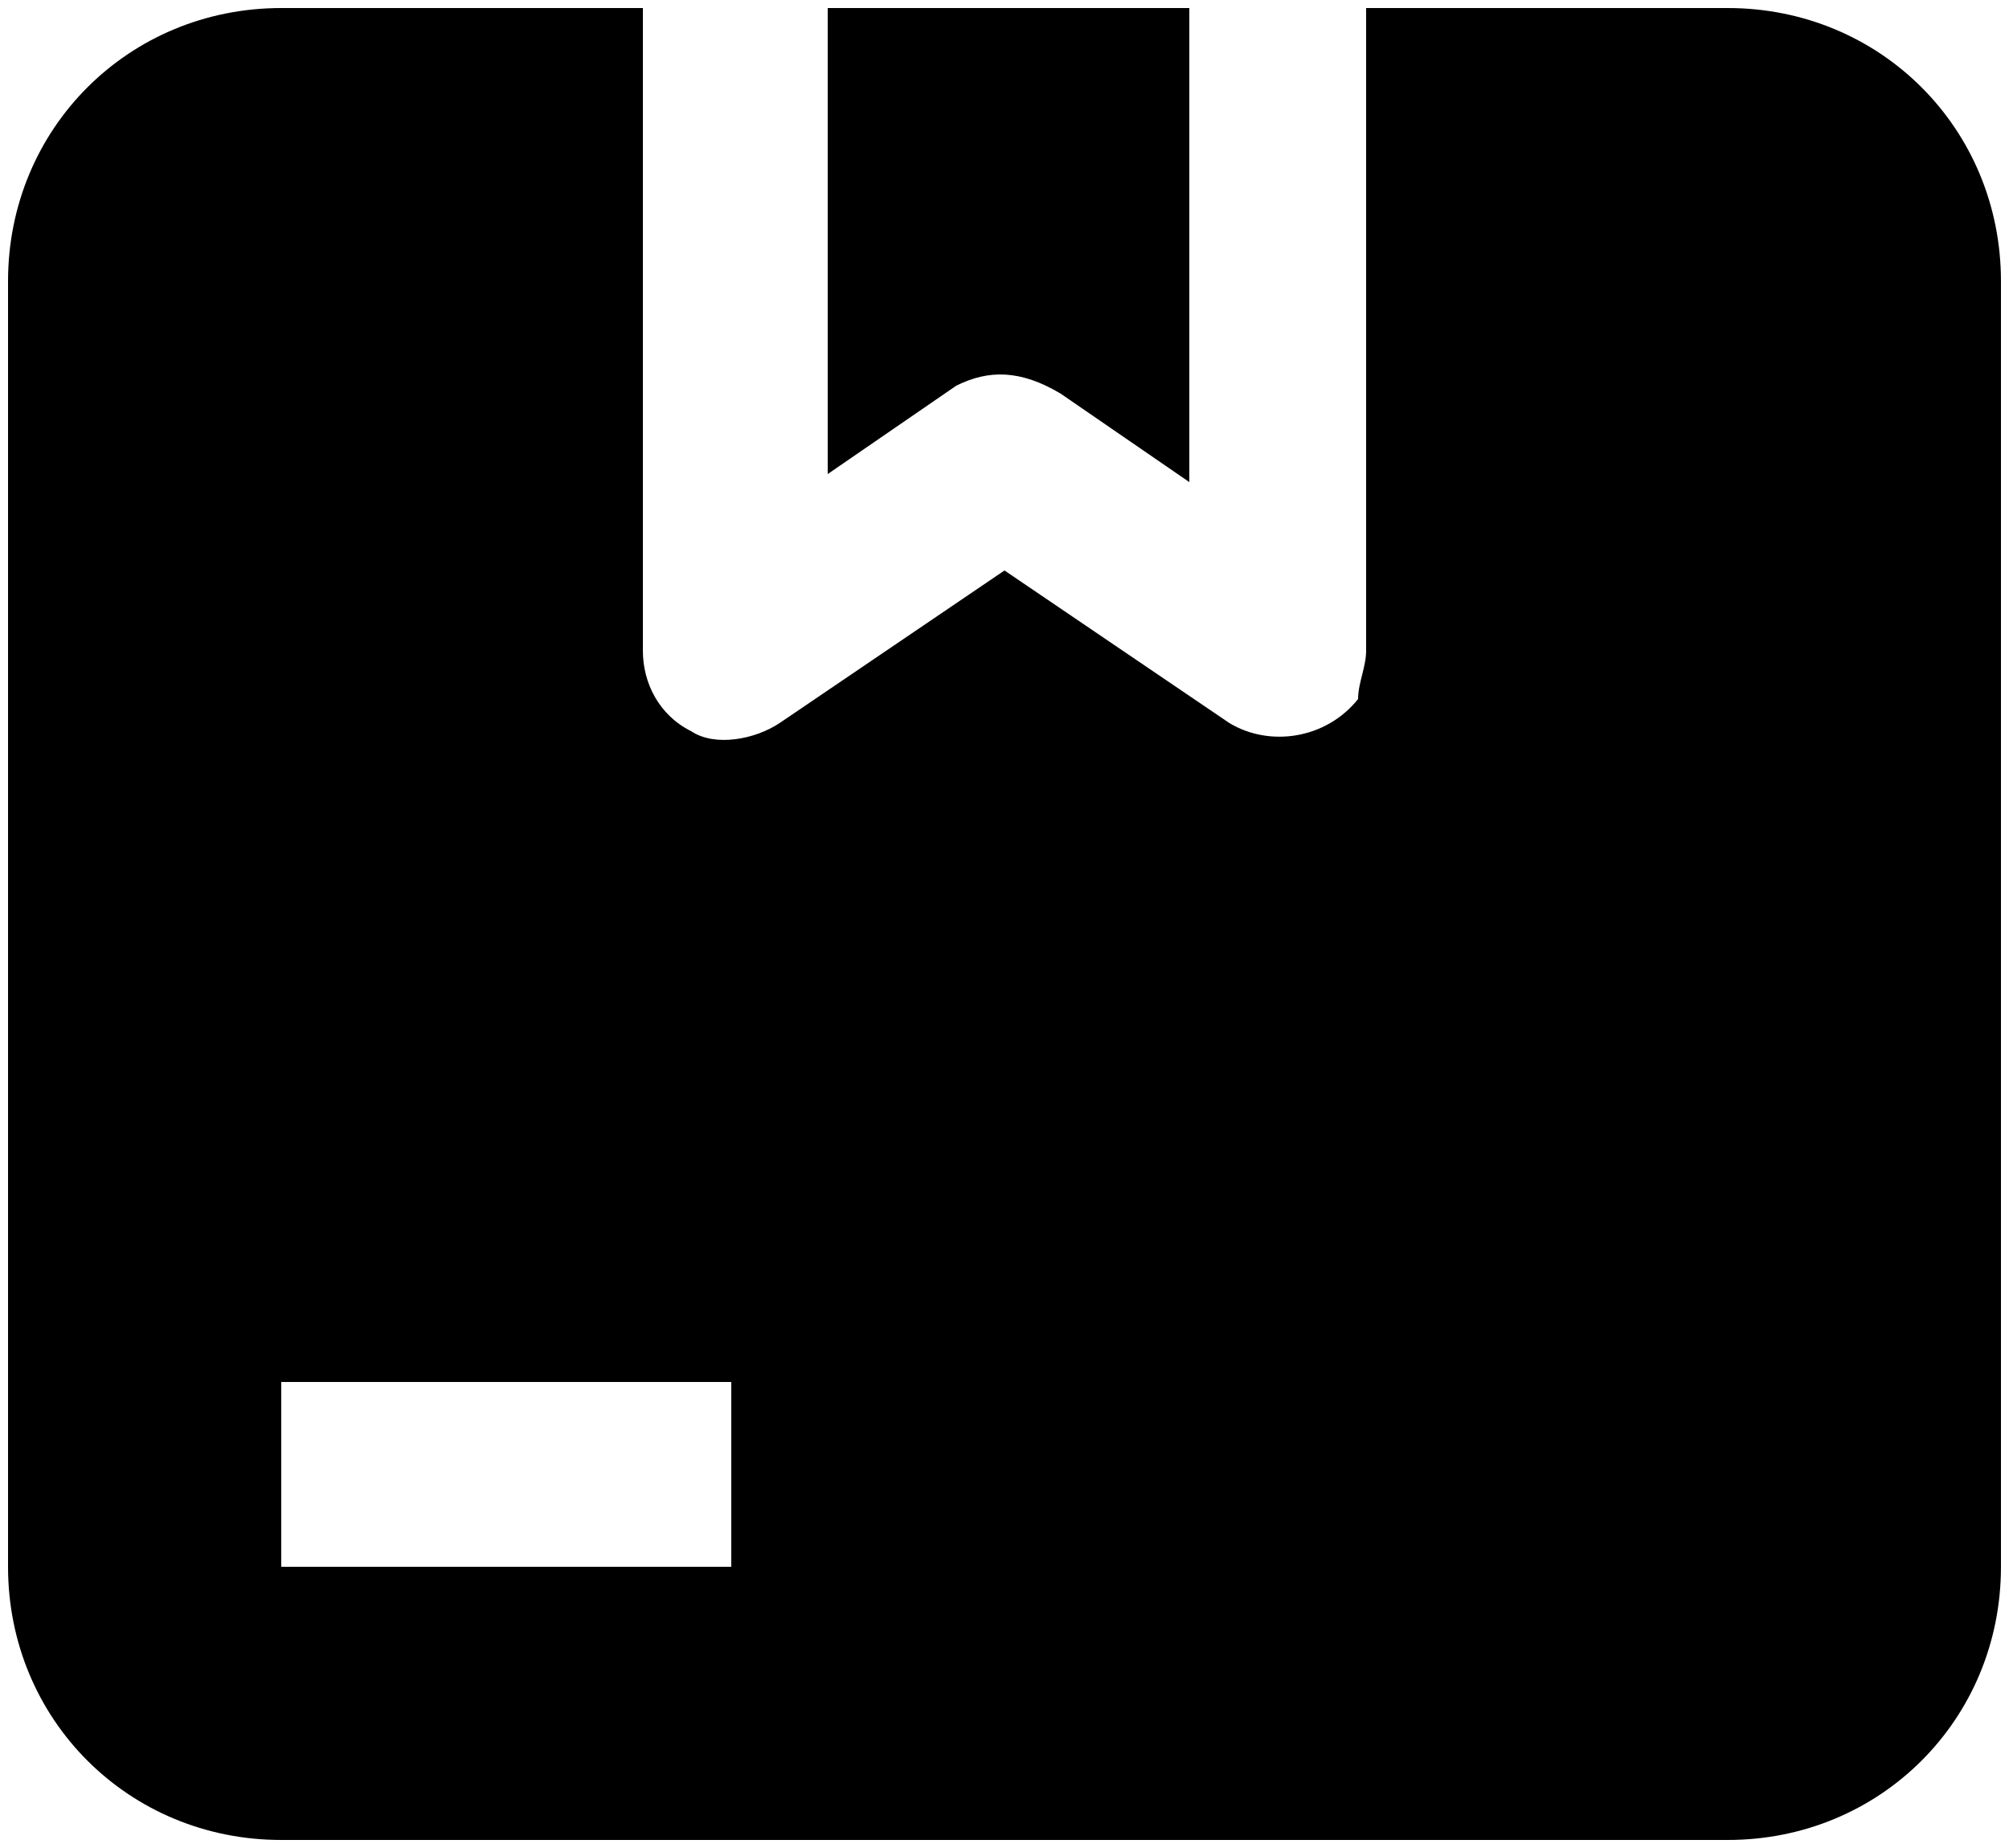
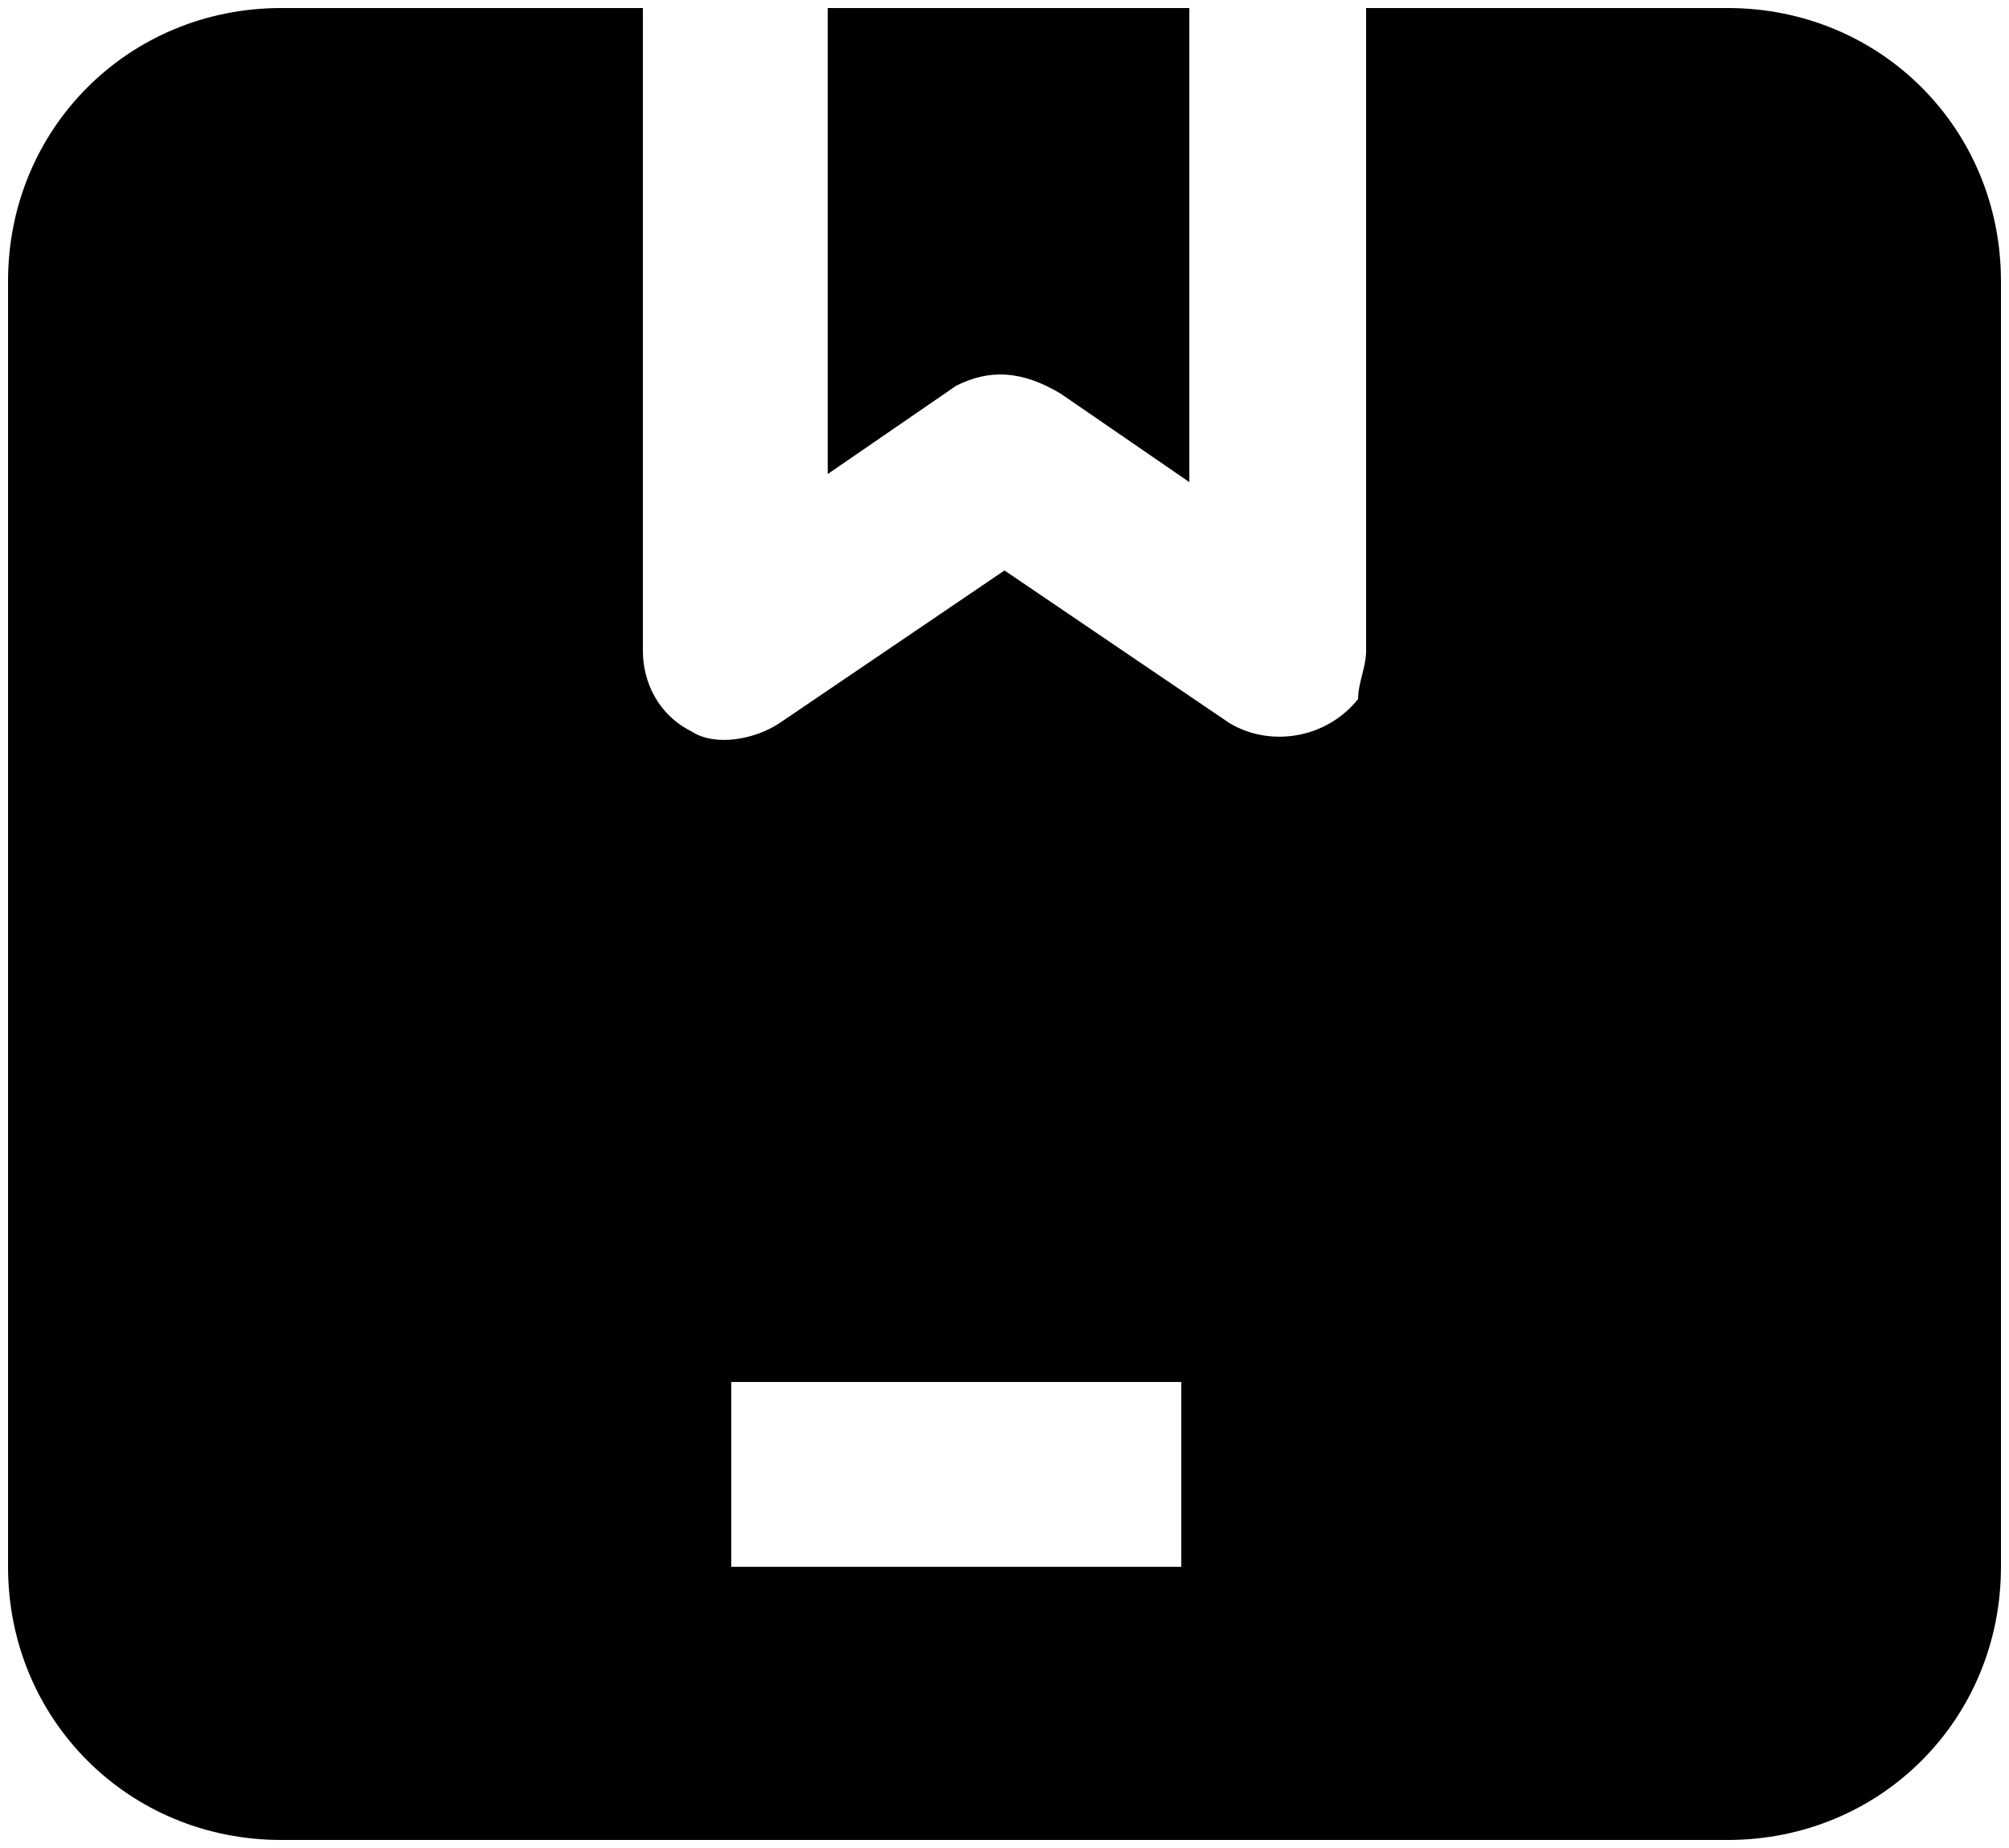
<svg xmlns="http://www.w3.org/2000/svg" version="1.1" id="Layer_1" x="0px" y="0px" width="25px" height="23px" viewBox="0 0 25 23" style="enable-background:new 0 0 25 23;" xml:space="preserve">
  <g id="_48_Delivery_Package_Box_Package_">
-     <path d="M11.9,4.8l-1.6,1.1V0.1h4.5v5.9l-1.6-1.1C12.7,4.6,12.3,4.6,11.9,4.8L11.9,4.8z M24.9,3.5v16c0,1.9-1.5,3.4-3.4,3.4h-18   c-1.9,0-3.4-1.5-3.4-3.4v-16c0-1.9,1.5-3.4,3.4-3.4H8v8c0,0.4,0.2,0.8,0.6,1C8.9,9.3,9.4,9.2,9.7,9l2.8-1.9L15.3,9   c0.5,0.3,1.2,0.2,1.6-0.3C16.9,8.5,17,8.3,17,8.1v-8h4.5C23.4,0.1,24.9,1.6,24.9,3.5z M9.1,17.2H3.5v2.3h5.6V17.2z" />
+     <path d="M11.9,4.8l-1.6,1.1V0.1h4.5v5.9l-1.6-1.1C12.7,4.6,12.3,4.6,11.9,4.8L11.9,4.8z M24.9,3.5v16c0,1.9-1.5,3.4-3.4,3.4h-18   c-1.9,0-3.4-1.5-3.4-3.4v-16c0-1.9,1.5-3.4,3.4-3.4H8v8c0,0.4,0.2,0.8,0.6,1C8.9,9.3,9.4,9.2,9.7,9l2.8-1.9L15.3,9   c0.5,0.3,1.2,0.2,1.6-0.3C16.9,8.5,17,8.3,17,8.1v-8h4.5C23.4,0.1,24.9,1.6,24.9,3.5z M9.1,17.2v2.3h5.6V17.2z" />
  </g>
</svg>